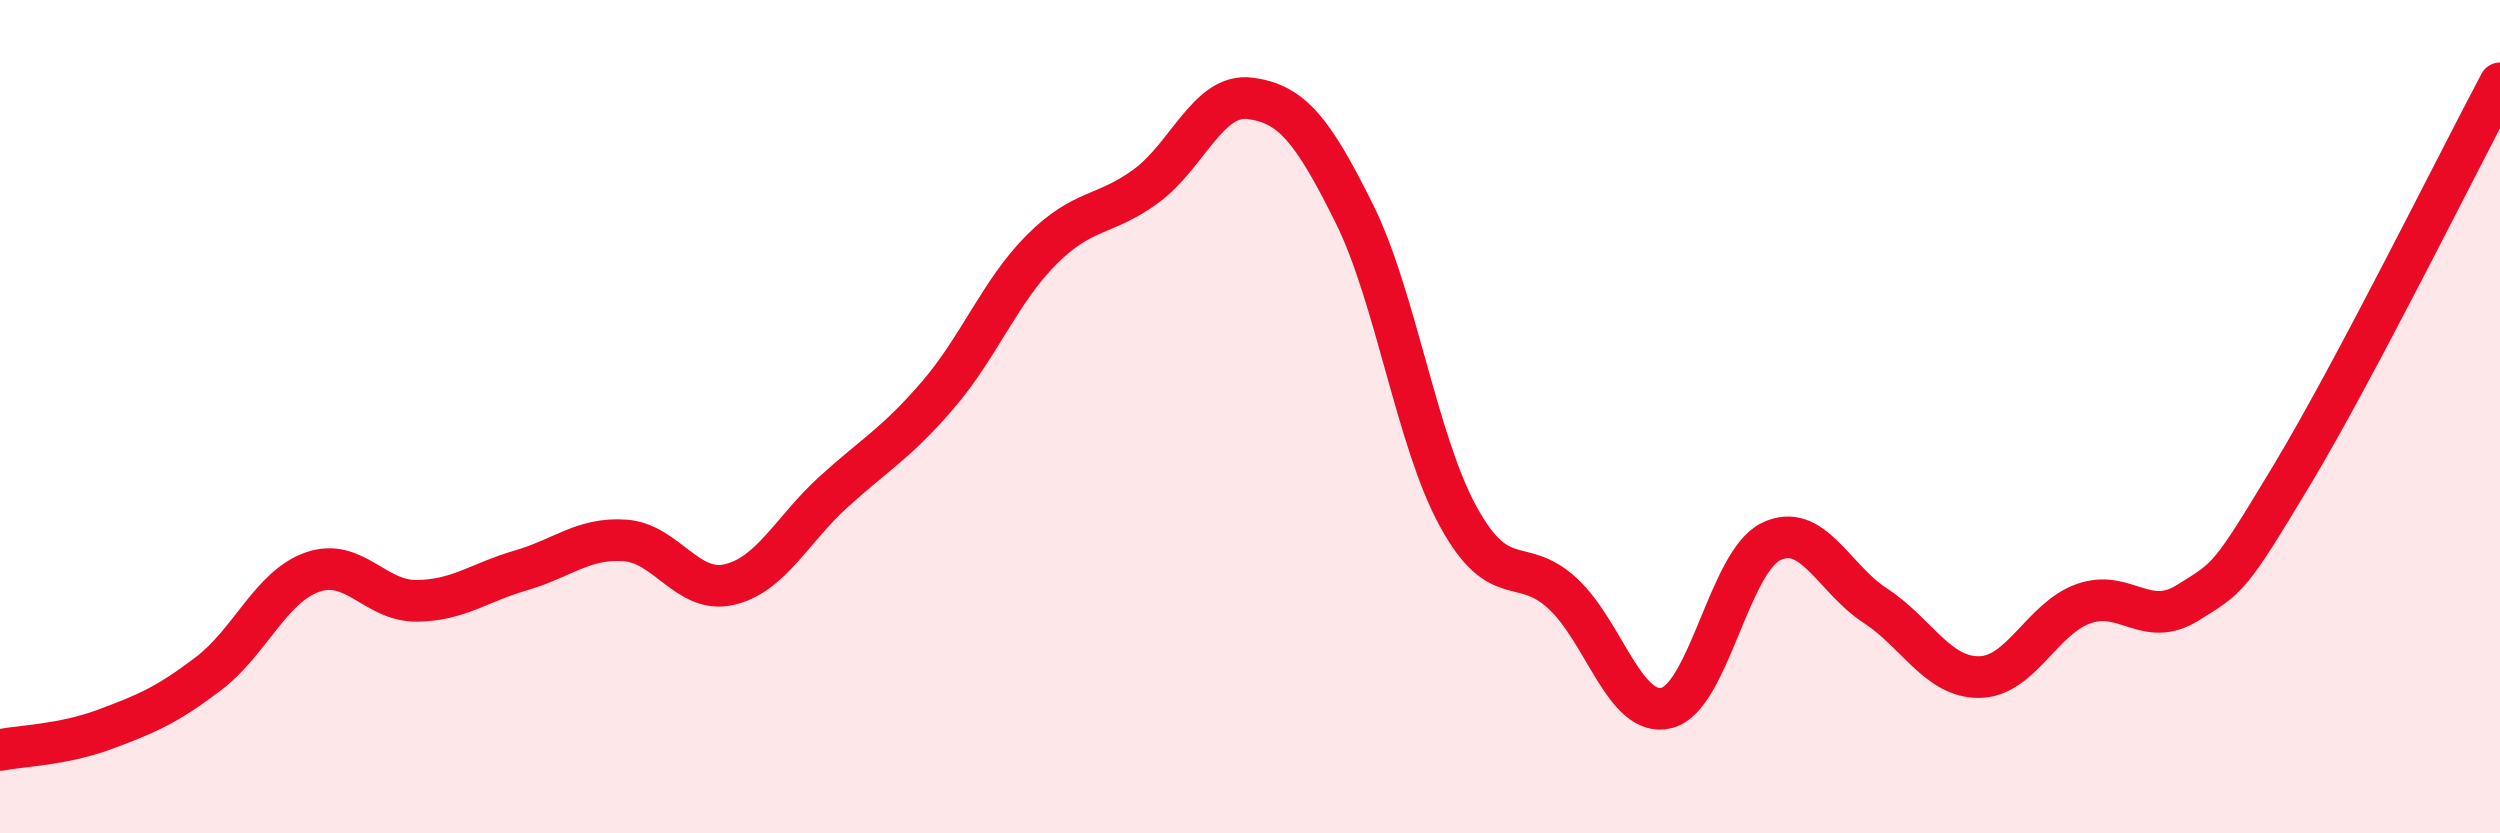
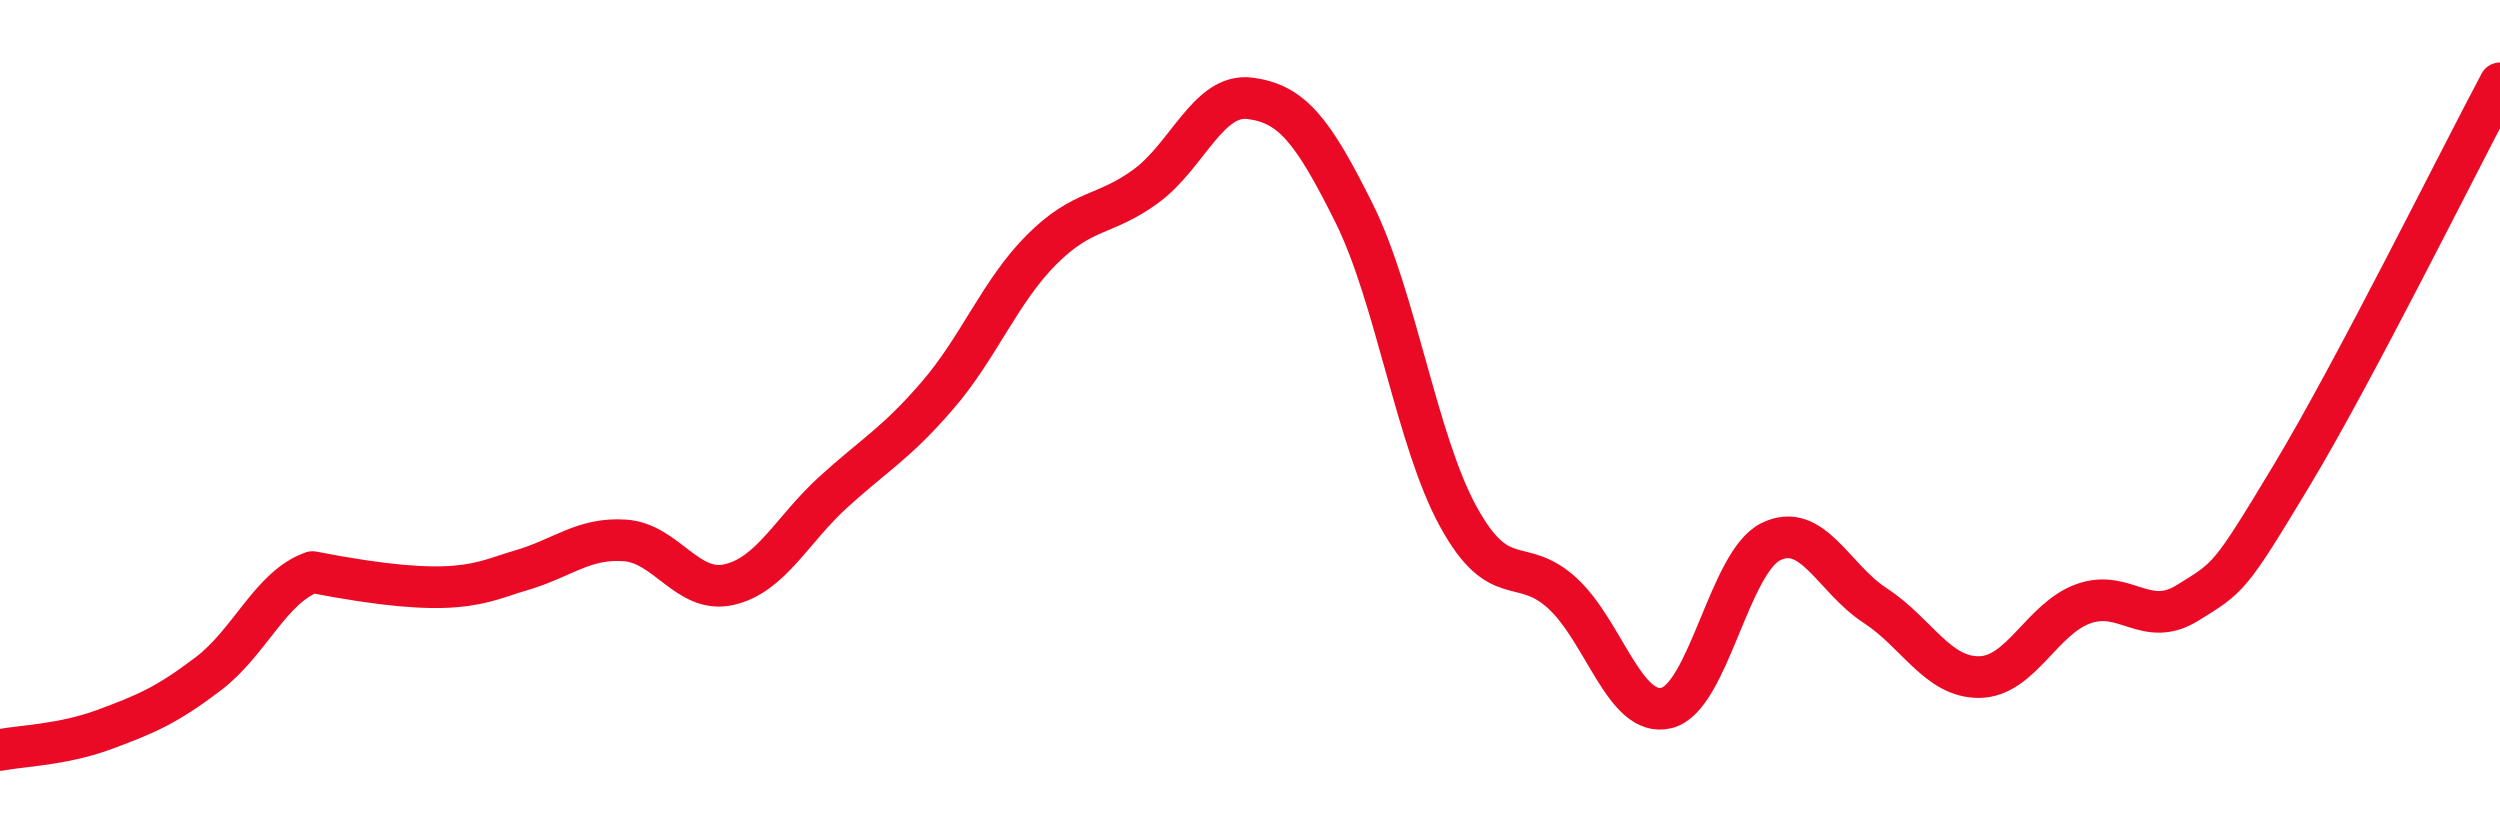
<svg xmlns="http://www.w3.org/2000/svg" width="60" height="20" viewBox="0 0 60 20">
-   <path d="M 0,18 C 0.5,17.9 1.5,17.88 2.5,17.51 C 3.5,17.14 4,16.93 5,16.17 C 6,15.41 6.5,14.08 7.5,13.73 C 8.5,13.38 9,14.43 10,14.42 C 11,14.41 11.5,13.98 12.5,13.69 C 13.5,13.4 14,12.9 15,12.97 C 16,13.04 16.5,14.26 17.5,14.03 C 18.5,13.8 19,12.72 20,11.81 C 21,10.9 21.5,10.65 22.5,9.49 C 23.5,8.33 24,6.99 25,5.99 C 26,4.99 26.5,5.2 27.5,4.47 C 28.5,3.74 29,2.23 30,2.36 C 31,2.49 31.5,3.11 32.5,5.12 C 33.5,7.13 34,10.58 35,12.4 C 36,14.22 36.5,13.32 37.5,14.24 C 38.5,15.16 39,17.24 40,16.99 C 41,16.74 41.5,13.49 42.5,13 C 43.5,12.51 44,13.88 45,14.53 C 46,15.18 46.5,16.26 47.5,16.25 C 48.5,16.24 49,14.85 50,14.49 C 51,14.13 51.5,15.09 52.5,14.47 C 53.5,13.85 53.5,13.9 55,11.41 C 56.5,8.92 59,3.88 60,2L60 20L0 20Z" fill="#EB0A25" opacity="0.1" stroke-linecap="round" stroke-linejoin="round" />
-   <path d="M 0,18 C 0.5,17.9 1.5,17.88 2.5,17.51 C 3.5,17.14 4,16.93 5,16.17 C 6,15.41 6.5,14.08 7.5,13.73 C 8.5,13.38 9,14.43 10,14.42 C 11,14.41 11.5,13.98 12.5,13.69 C 13.5,13.4 14,12.9 15,12.97 C 16,13.04 16.5,14.26 17.5,14.03 C 18.5,13.8 19,12.72 20,11.81 C 21,10.9 21.5,10.65 22.5,9.49 C 23.5,8.33 24,6.99 25,5.99 C 26,4.99 26.5,5.2 27.5,4.47 C 28.5,3.74 29,2.23 30,2.36 C 31,2.49 31.5,3.11 32.5,5.12 C 33.5,7.13 34,10.58 35,12.4 C 36,14.22 36.5,13.32 37.5,14.24 C 38.5,15.16 39,17.24 40,16.99 C 41,16.74 41.5,13.49 42.5,13 C 43.5,12.51 44,13.88 45,14.53 C 46,15.18 46.5,16.26 47.5,16.25 C 48.5,16.24 49,14.85 50,14.49 C 51,14.13 51.5,15.09 52.5,14.47 C 53.5,13.85 53.5,13.9 55,11.41 C 56.5,8.92 59,3.88 60,2" stroke="#EB0A25" stroke-width="1" fill="none" stroke-linecap="round" stroke-linejoin="round" />
+   <path d="M 0,18 C 0.5,17.9 1.5,17.88 2.5,17.51 C 3.5,17.14 4,16.93 5,16.17 C 6,15.41 6.5,14.08 7.5,13.73 C 11,14.41 11.5,13.98 12.5,13.69 C 13.5,13.4 14,12.9 15,12.97 C 16,13.04 16.5,14.26 17.5,14.03 C 18.5,13.8 19,12.72 20,11.81 C 21,10.9 21.5,10.65 22.5,9.49 C 23.5,8.33 24,6.99 25,5.99 C 26,4.99 26.5,5.2 27.5,4.47 C 28.5,3.74 29,2.23 30,2.36 C 31,2.49 31.5,3.11 32.5,5.12 C 33.5,7.13 34,10.58 35,12.4 C 36,14.22 36.5,13.32 37.5,14.24 C 38.5,15.16 39,17.24 40,16.99 C 41,16.74 41.5,13.49 42.5,13 C 43.5,12.51 44,13.88 45,14.53 C 46,15.18 46.5,16.26 47.5,16.25 C 48.5,16.24 49,14.85 50,14.49 C 51,14.13 51.5,15.09 52.5,14.47 C 53.5,13.85 53.5,13.9 55,11.41 C 56.5,8.92 59,3.88 60,2" stroke="#EB0A25" stroke-width="1" fill="none" stroke-linecap="round" stroke-linejoin="round" />
</svg>